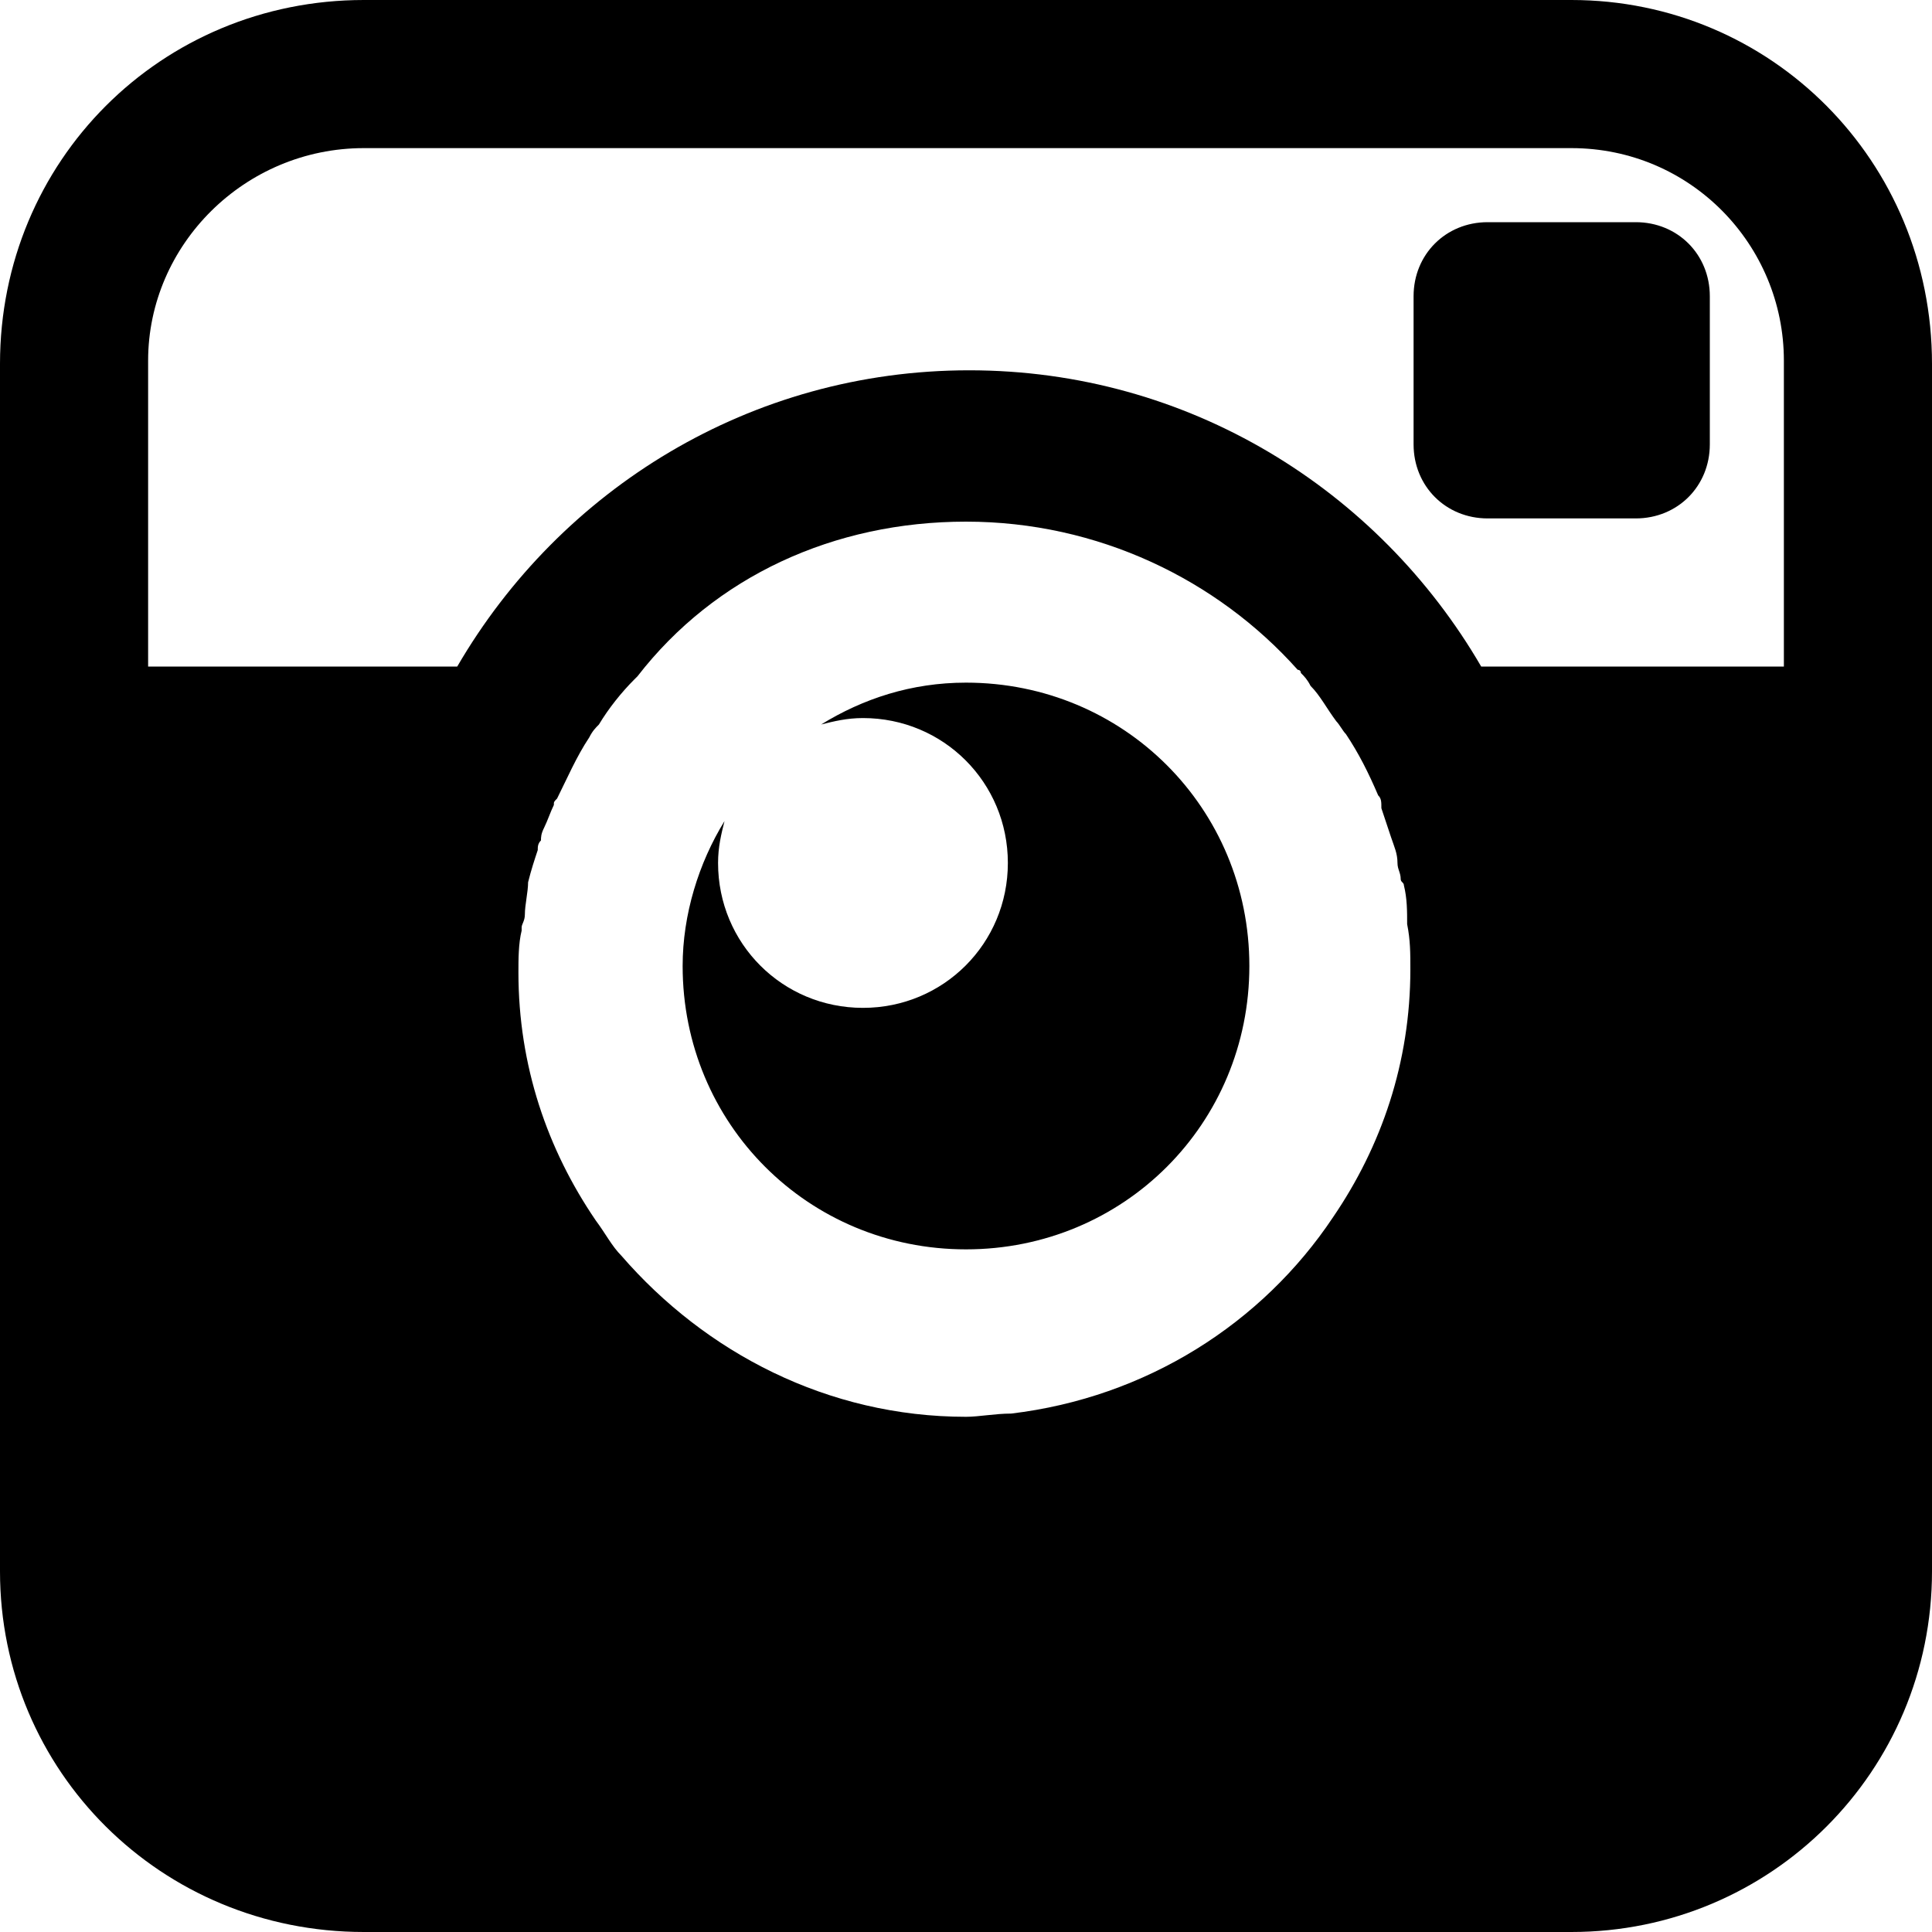
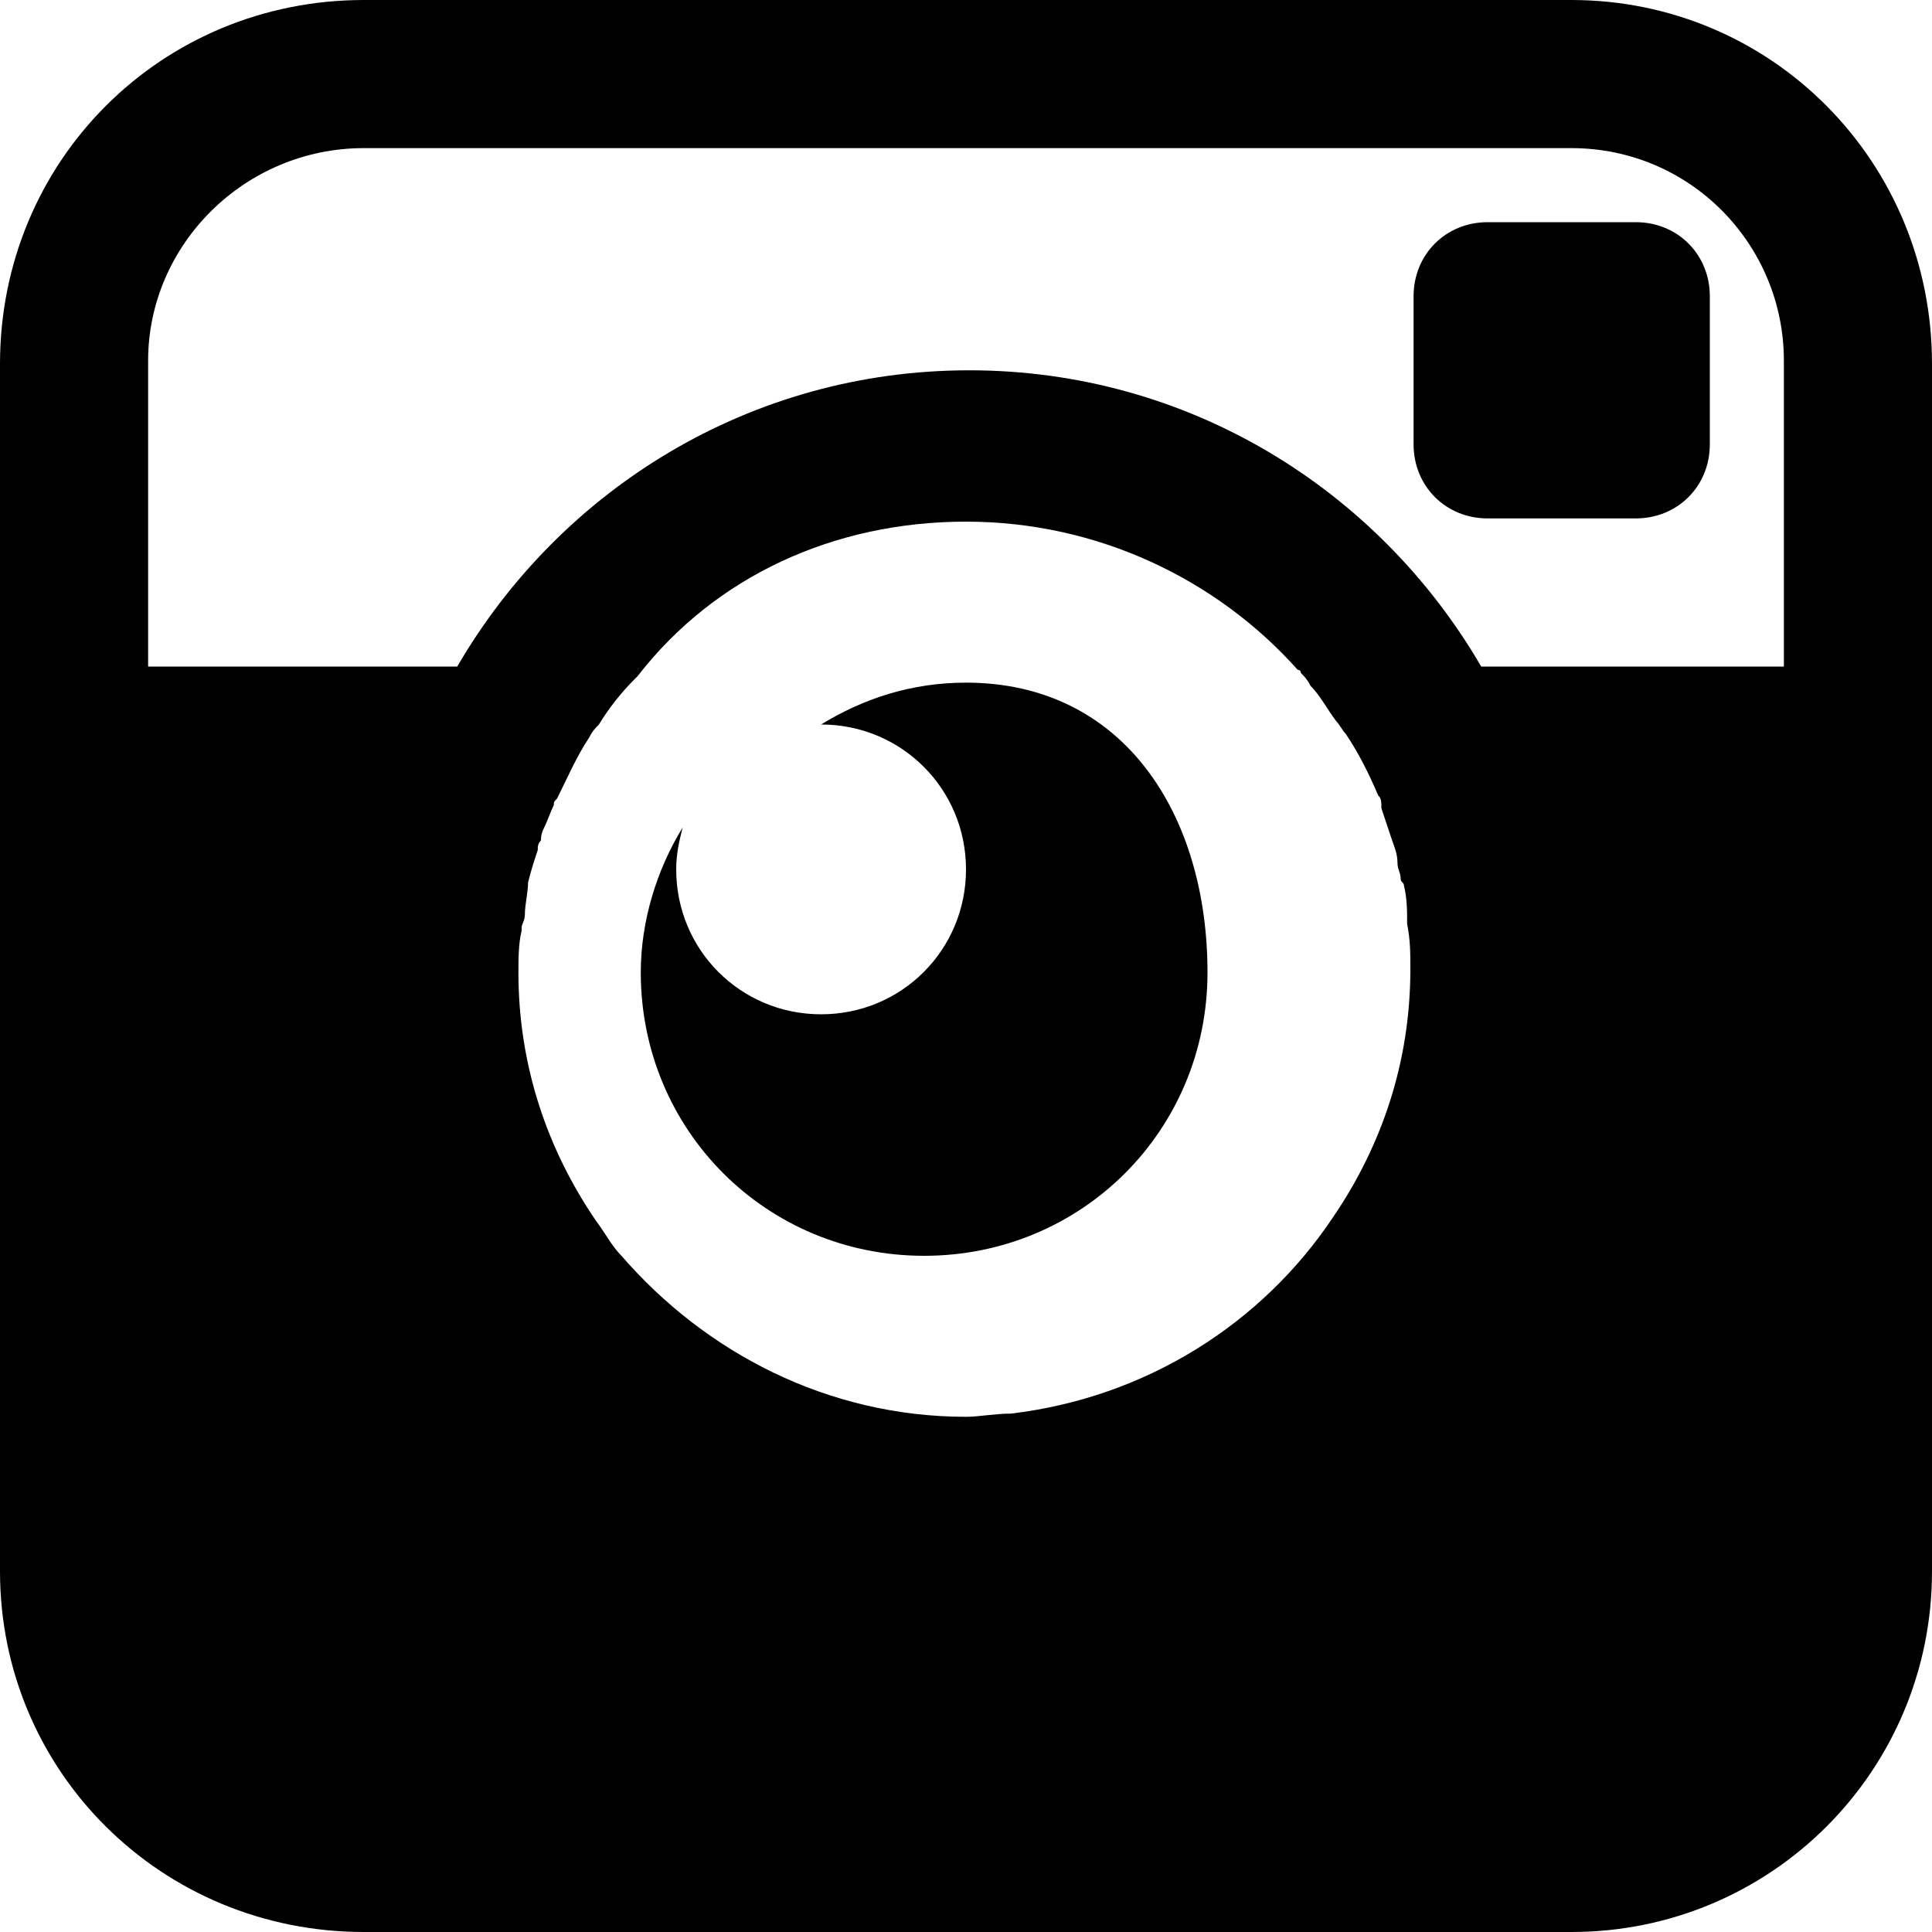
<svg xmlns="http://www.w3.org/2000/svg" version="1.1" id="レイヤー_1" x="0px" y="0px" viewBox="0 0 60 60" style="enable-background:new 0 0 60 60;" xml:space="preserve">
-   <path d="M11.3,0C5,0,0,5,0,11.3v37.5C0,55,5,60,11.3,60h37.5C55,60,60,55,60,48.8V11.3C60,5,55,0,48.8,0H11.3z M11.3,4.6h37.5  c3.7,0,6.6,3,6.6,6.6v9.5h-9.4c-3.2-5.5-9.1-9.2-15.9-9.2s-12.7,3.7-15.9,9.2H4.6v-9.5C4.6,7.6,7.6,4.6,11.3,4.6z M46.2,6.9  c-1.3,0-2.3,1-2.3,2.3v4.6c0,1.3,1,2.3,2.3,2.3h4.6c1.3,0,2.3-1,2.3-2.3V9.2c0-1.3-1-2.3-2.3-2.3H46.2z M30,16.2  c4.1,0,7.8,1.8,10.3,4.6c0,0,0.1,0,0.1,0.1c0.1,0.1,0.2,0.2,0.3,0.4c0.3,0.3,0.5,0.7,0.8,1.1c0.1,0.1,0.2,0.3,0.3,0.4  c0.4,0.6,0.7,1.2,1,1.9c0.1,0.1,0.1,0.2,0.1,0.4c0.1,0.3,0.2,0.6,0.3,0.9c0.1,0.3,0.2,0.5,0.2,0.8c0,0.2,0.1,0.3,0.1,0.5  c0,0.1,0.1,0.1,0.1,0.2c0.1,0.4,0.1,0.8,0.1,1.2c0.1,0.5,0.1,0.9,0.1,1.4c0,2.9-0.9,5.5-2.4,7.7c-2.2,3.3-5.8,5.6-10,6.1  c-0.5,0-1,0.1-1.4,0.1c-4.3,0-8.1-2-10.7-5c-0.3-0.3-0.5-0.7-0.8-1.1c-1.5-2.2-2.4-4.8-2.4-7.7c0-0.4,0-0.9,0.1-1.3c0,0,0-0.1,0-0.1  c0-0.1,0.1-0.2,0.1-0.4c0-0.3,0.1-0.7,0.1-1c0.1-0.4,0.2-0.7,0.3-1c0-0.1,0-0.2,0.1-0.3c0-0.1,0-0.2,0.1-0.4  c0.1-0.2,0.2-0.5,0.3-0.7c0-0.1,0-0.1,0.1-0.2c0.3-0.6,0.6-1.3,1-1.9c0.1-0.2,0.2-0.3,0.3-0.4c0.3-0.5,0.7-1,1.1-1.4  c0,0,0,0,0.1-0.1C22.2,17.9,25.9,16.2,30,16.2z M30,21.2c-1.7,0-3.2,0.5-4.5,1.3c0.4-0.1,0.8-0.2,1.3-0.2c2.5,0,4.5,2,4.5,4.5  c0,2.5-2,4.5-4.5,4.5s-4.5-2-4.5-4.5c0-0.5,0.1-0.9,0.2-1.3c-0.8,1.3-1.3,2.9-1.3,4.5c0,4.9,3.9,8.8,8.8,8.8c4.9,0,8.8-3.9,8.8-8.8  S34.9,21.2,30,21.2z" />
+   <path d="M11.3,0C5,0,0,5,0,11.3v37.5C0,55,5,60,11.3,60h37.5C55,60,60,55,60,48.8V11.3C60,5,55,0,48.8,0H11.3z M11.3,4.6h37.5  c3.7,0,6.6,3,6.6,6.6v9.5h-9.4c-3.2-5.5-9.1-9.2-15.9-9.2s-12.7,3.7-15.9,9.2H4.6v-9.5C4.6,7.6,7.6,4.6,11.3,4.6z M46.2,6.9  c-1.3,0-2.3,1-2.3,2.3v4.6c0,1.3,1,2.3,2.3,2.3h4.6c1.3,0,2.3-1,2.3-2.3V9.2c0-1.3-1-2.3-2.3-2.3H46.2z M30,16.2  c4.1,0,7.8,1.8,10.3,4.6c0,0,0.1,0,0.1,0.1c0.1,0.1,0.2,0.2,0.3,0.4c0.3,0.3,0.5,0.7,0.8,1.1c0.1,0.1,0.2,0.3,0.3,0.4  c0.4,0.6,0.7,1.2,1,1.9c0.1,0.1,0.1,0.2,0.1,0.4c0.1,0.3,0.2,0.6,0.3,0.9c0.1,0.3,0.2,0.5,0.2,0.8c0,0.2,0.1,0.3,0.1,0.5  c0,0.1,0.1,0.1,0.1,0.2c0.1,0.4,0.1,0.8,0.1,1.2c0.1,0.5,0.1,0.9,0.1,1.4c0,2.9-0.9,5.5-2.4,7.7c-2.2,3.3-5.8,5.6-10,6.1  c-0.5,0-1,0.1-1.4,0.1c-4.3,0-8.1-2-10.7-5c-0.3-0.3-0.5-0.7-0.8-1.1c-1.5-2.2-2.4-4.8-2.4-7.7c0-0.4,0-0.9,0.1-1.3c0,0,0-0.1,0-0.1  c0-0.1,0.1-0.2,0.1-0.4c0-0.3,0.1-0.7,0.1-1c0.1-0.4,0.2-0.7,0.3-1c0-0.1,0-0.2,0.1-0.3c0-0.1,0-0.2,0.1-0.4  c0.1-0.2,0.2-0.5,0.3-0.7c0-0.1,0-0.1,0.1-0.2c0.3-0.6,0.6-1.3,1-1.9c0.1-0.2,0.2-0.3,0.3-0.4c0.3-0.5,0.7-1,1.1-1.4  c0,0,0,0,0.1-0.1C22.2,17.9,25.9,16.2,30,16.2z M30,21.2c-1.7,0-3.2,0.5-4.5,1.3c2.5,0,4.5,2,4.5,4.5  c0,2.5-2,4.5-4.5,4.5s-4.5-2-4.5-4.5c0-0.5,0.1-0.9,0.2-1.3c-0.8,1.3-1.3,2.9-1.3,4.5c0,4.9,3.9,8.8,8.8,8.8c4.9,0,8.8-3.9,8.8-8.8  S34.9,21.2,30,21.2z" />
</svg>